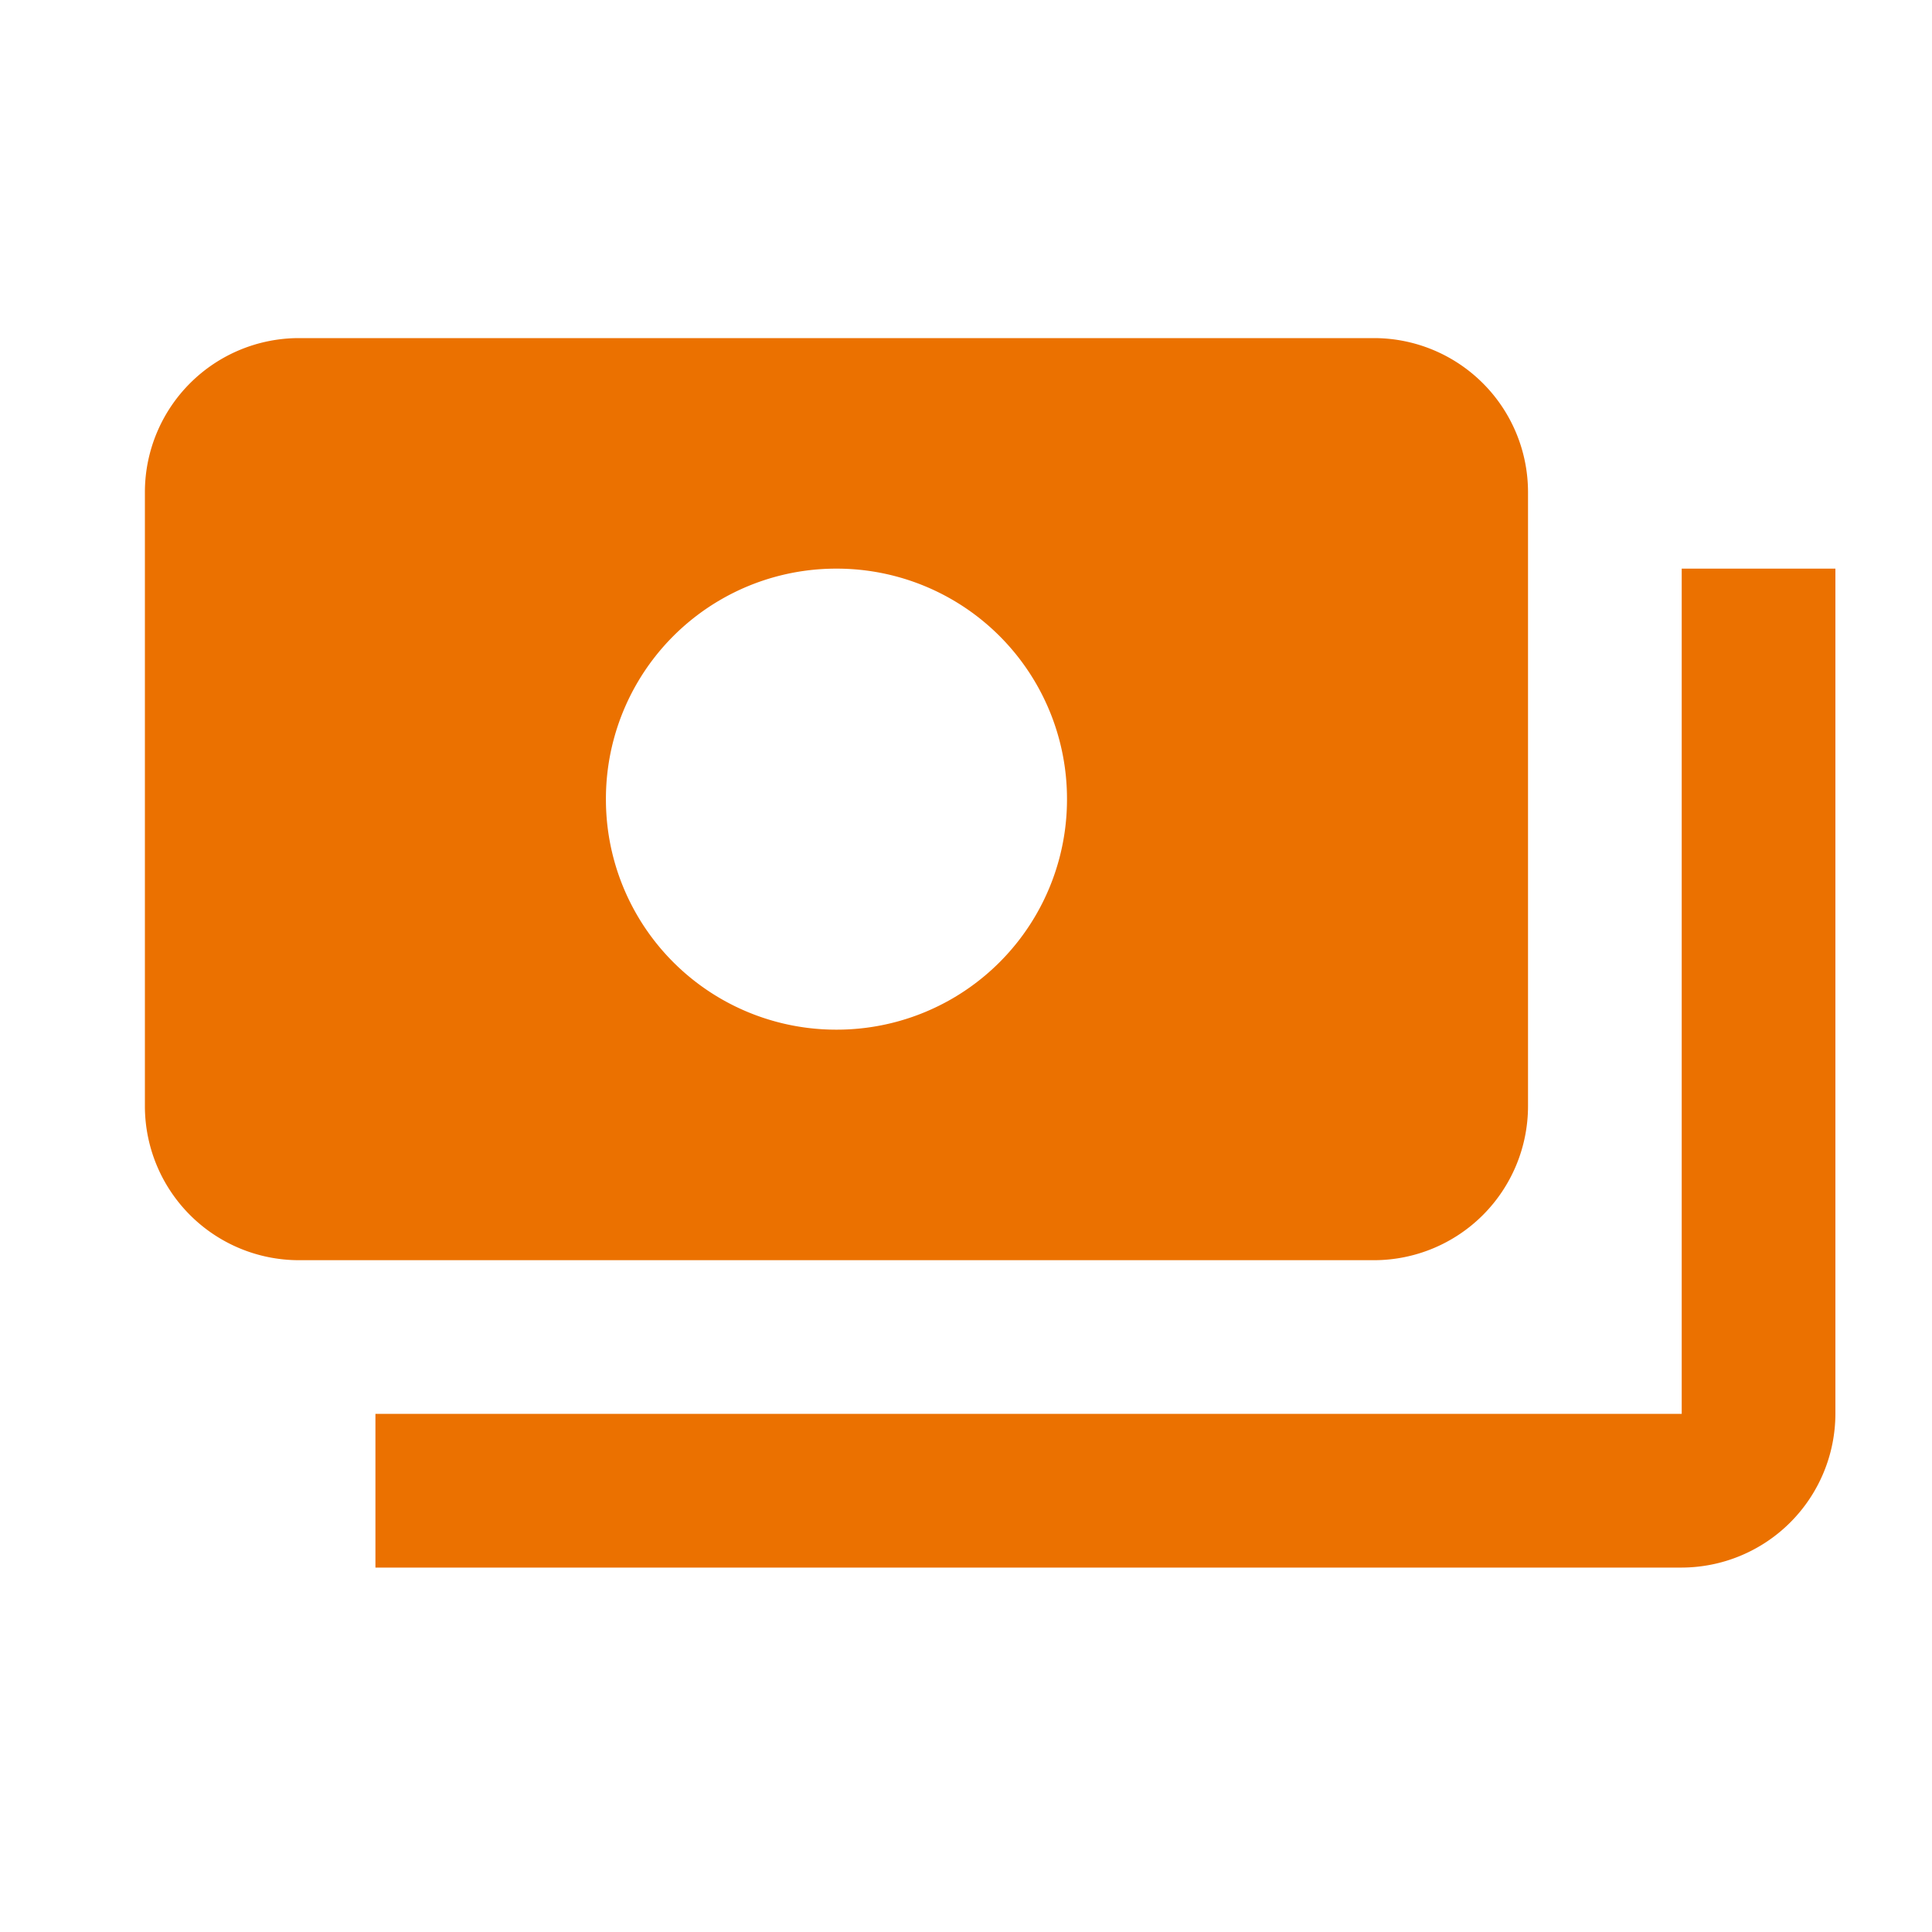
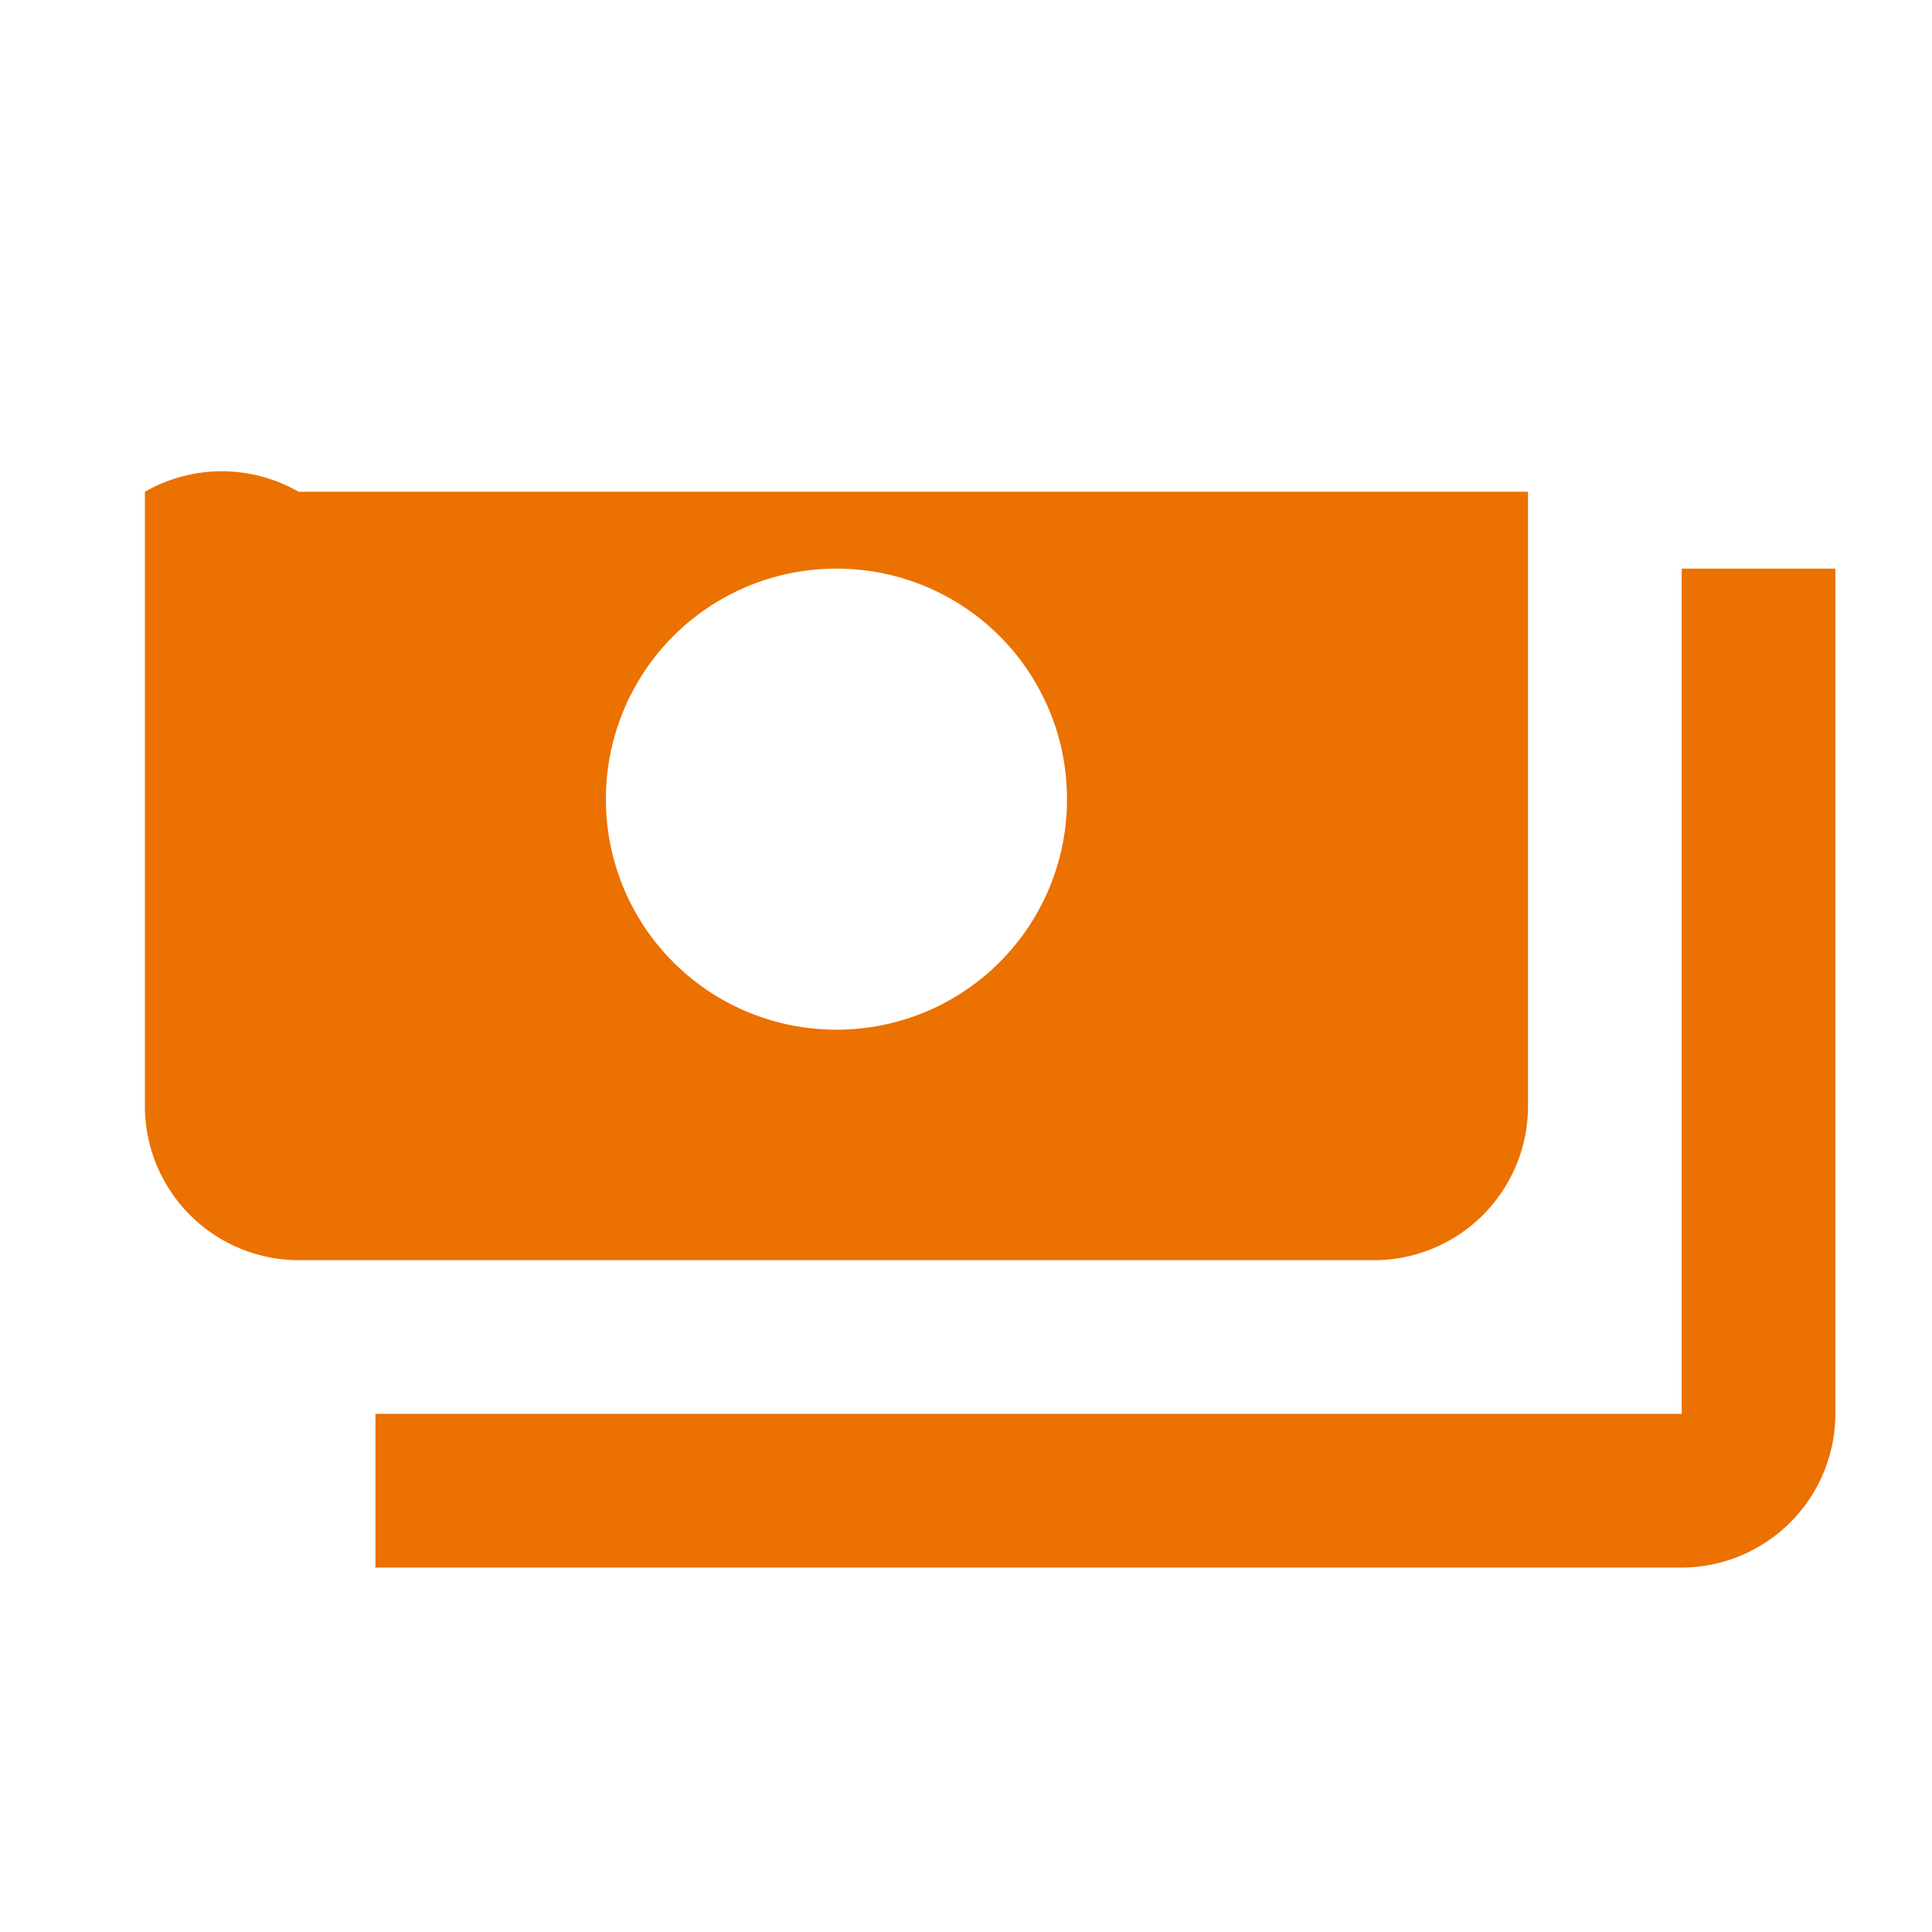
<svg xmlns="http://www.w3.org/2000/svg" width="40" height="40" fill="none">
-   <path d="M31.636 22.91V10.181A3.191 3.191 0 0 0 28.455 7H6.181A3.191 3.191 0 0 0 3 10.182v12.727a3.191 3.191 0 0 0 3.182 3.182h22.273a3.191 3.191 0 0 0 3.181-3.182Zm-14.318-1.592a4.766 4.766 0 0 1-4.773-4.773 4.766 4.766 0 0 1 4.773-4.772 4.766 4.766 0 0 1 4.773 4.773 4.766 4.766 0 0 1-4.773 4.772ZM38 11.773v17.5a3.191 3.191 0 0 1-3.182 3.182H7.773v-3.182h27.045v-17.5H38Z" fill="#EB7100" />
+   <path d="M31.636 22.91V10.181H6.181A3.191 3.191 0 0 0 3 10.182v12.727a3.191 3.191 0 0 0 3.182 3.182h22.273a3.191 3.191 0 0 0 3.181-3.182Zm-14.318-1.592a4.766 4.766 0 0 1-4.773-4.773 4.766 4.766 0 0 1 4.773-4.772 4.766 4.766 0 0 1 4.773 4.773 4.766 4.766 0 0 1-4.773 4.772ZM38 11.773v17.5a3.191 3.191 0 0 1-3.182 3.182H7.773v-3.182h27.045v-17.5H38Z" fill="#EB7100" />
</svg>